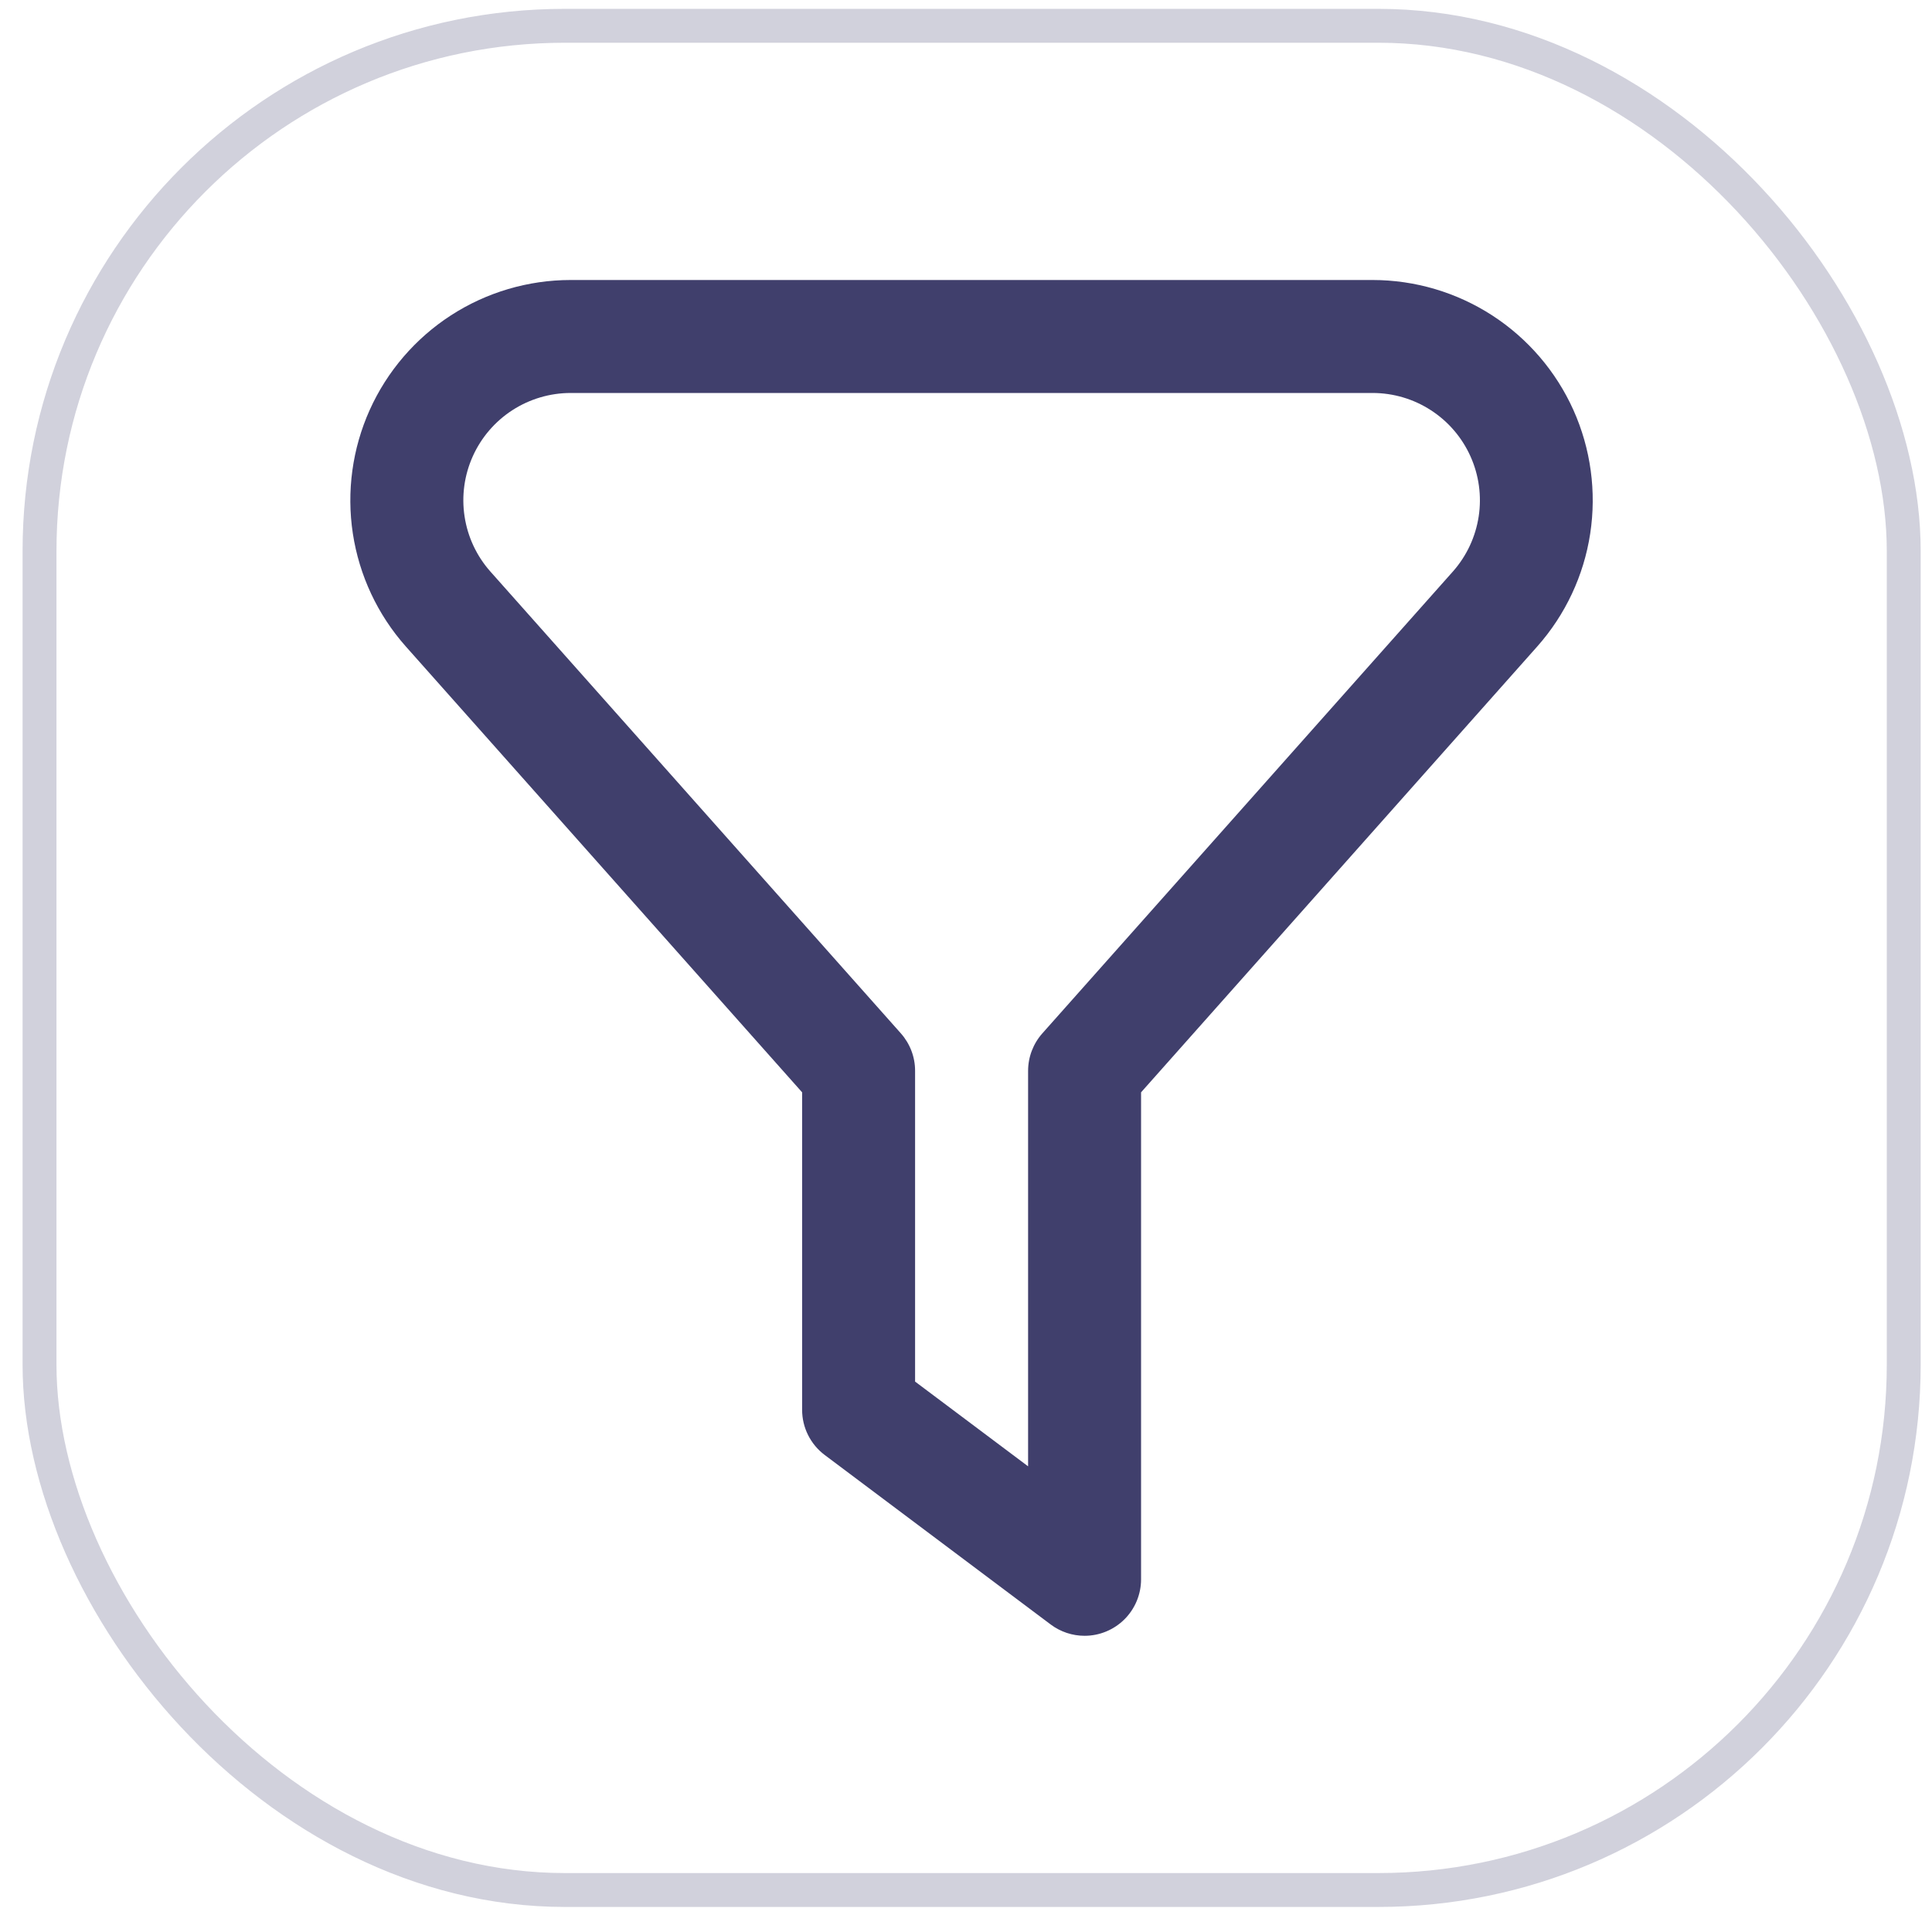
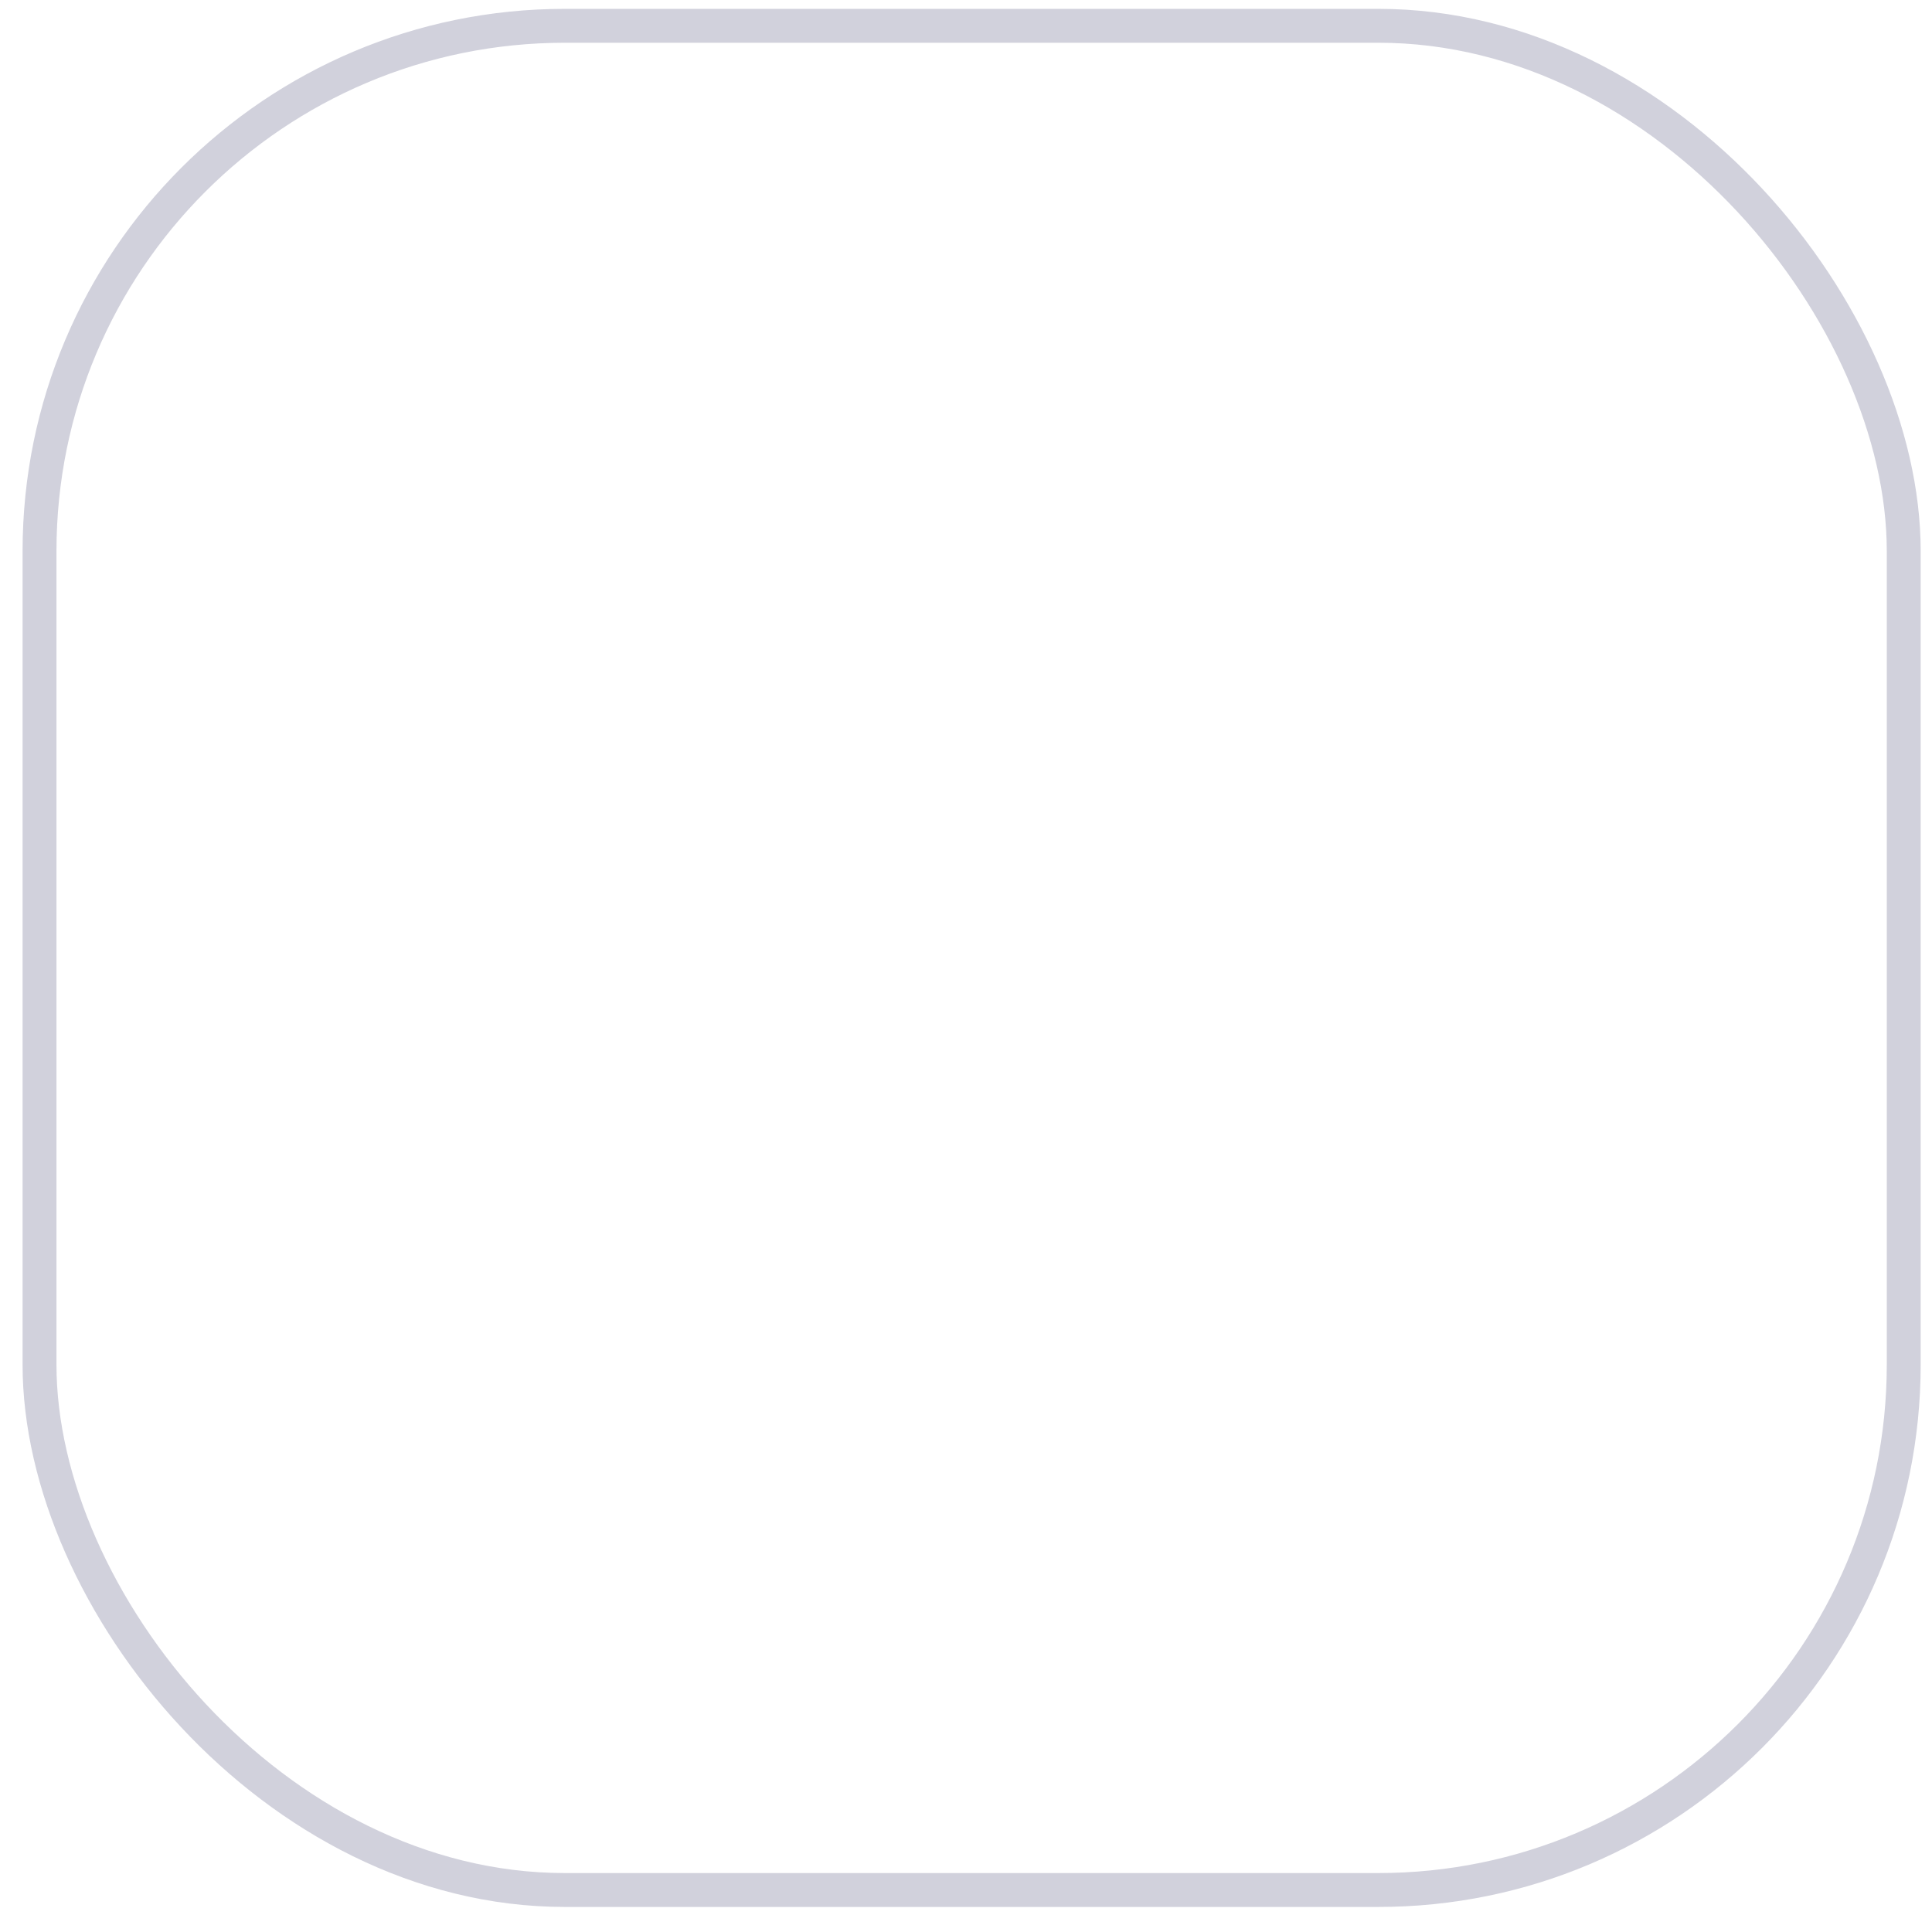
<svg xmlns="http://www.w3.org/2000/svg" width="57" height="57" viewBox="0 0 57 57" fill="none">
  <rect x="1.166" y="0.761" width="55" height="55" rx="15.5" stroke="#D1D1DC" />
  <g clip-path="url(#clip0_16225_18122)">
-     <path d="M31.998 48.261C31.638 48.261 31.287 48.144 30.998 47.927L24.332 42.927C24.125 42.772 23.957 42.571 23.841 42.339C23.725 42.108 23.665 41.853 23.665 41.594V32.227L11.972 19.072C11.141 18.136 10.599 16.979 10.41 15.741C10.222 14.504 10.394 13.238 10.907 12.096C11.421 10.954 12.253 9.985 13.304 9.304C14.355 8.624 15.58 8.262 16.832 8.261H40.498C41.75 8.262 42.975 8.625 44.026 9.306C45.076 9.987 45.908 10.956 46.421 12.098C46.933 13.24 47.105 14.506 46.916 15.744C46.727 16.981 46.184 18.138 45.353 19.074L33.665 32.227V46.594C33.665 47.036 33.49 47.46 33.177 47.773C32.864 48.085 32.441 48.261 31.998 48.261ZM26.998 40.761L30.332 43.261V31.594C30.332 31.186 30.482 30.792 30.753 30.487L42.867 16.859C43.271 16.402 43.534 15.839 43.626 15.236C43.718 14.634 43.633 14.018 43.383 13.462C43.133 12.906 42.728 12.434 42.216 12.103C41.705 11.771 41.108 11.595 40.498 11.594H16.832C16.223 11.595 15.627 11.772 15.115 12.103C14.604 12.434 14.199 12.906 13.949 13.461C13.699 14.017 13.614 14.633 13.706 15.235C13.797 15.838 14.06 16.401 14.463 16.857L26.578 30.487C26.849 30.793 26.999 31.186 26.998 31.594V40.761Z" fill="#403F6C" />
-   </g>
+     </g>
  <defs>
    <clipPath id="clip0_16225_18122">
      <rect width="40" height="40" fill="white" transform="translate(8.666 8.261)" />
    </clipPath>
  </defs>
</svg>